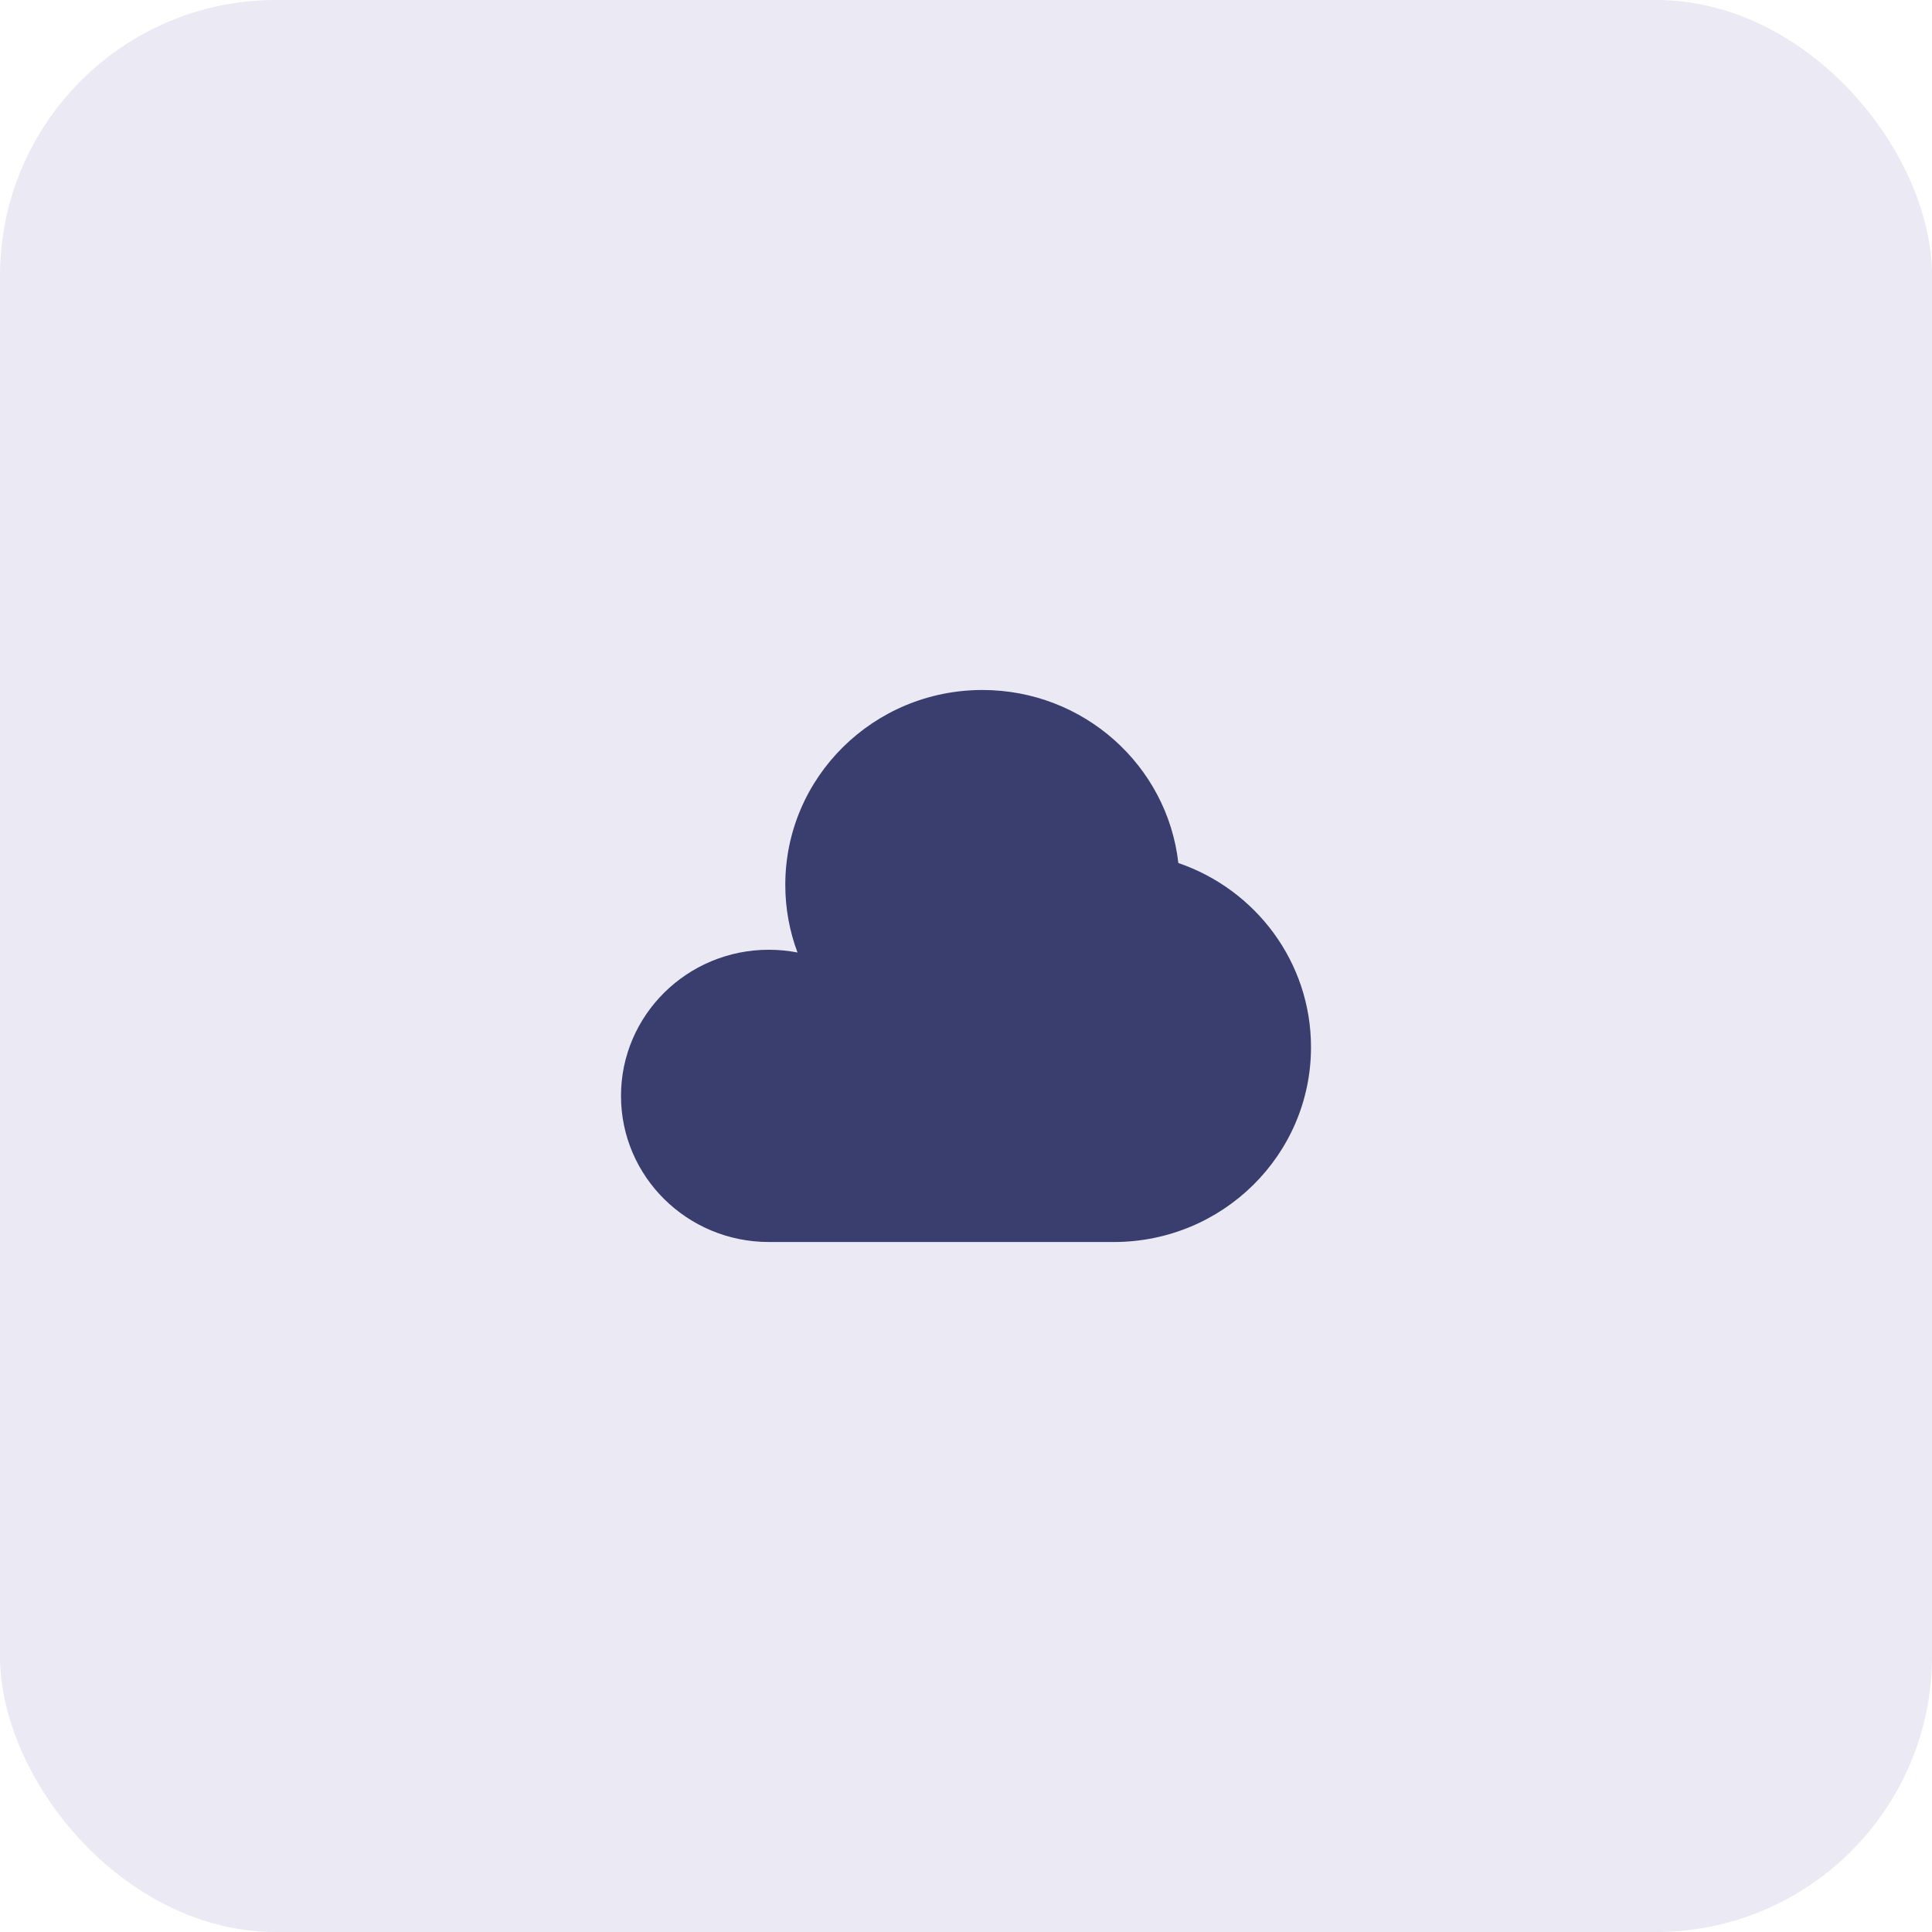
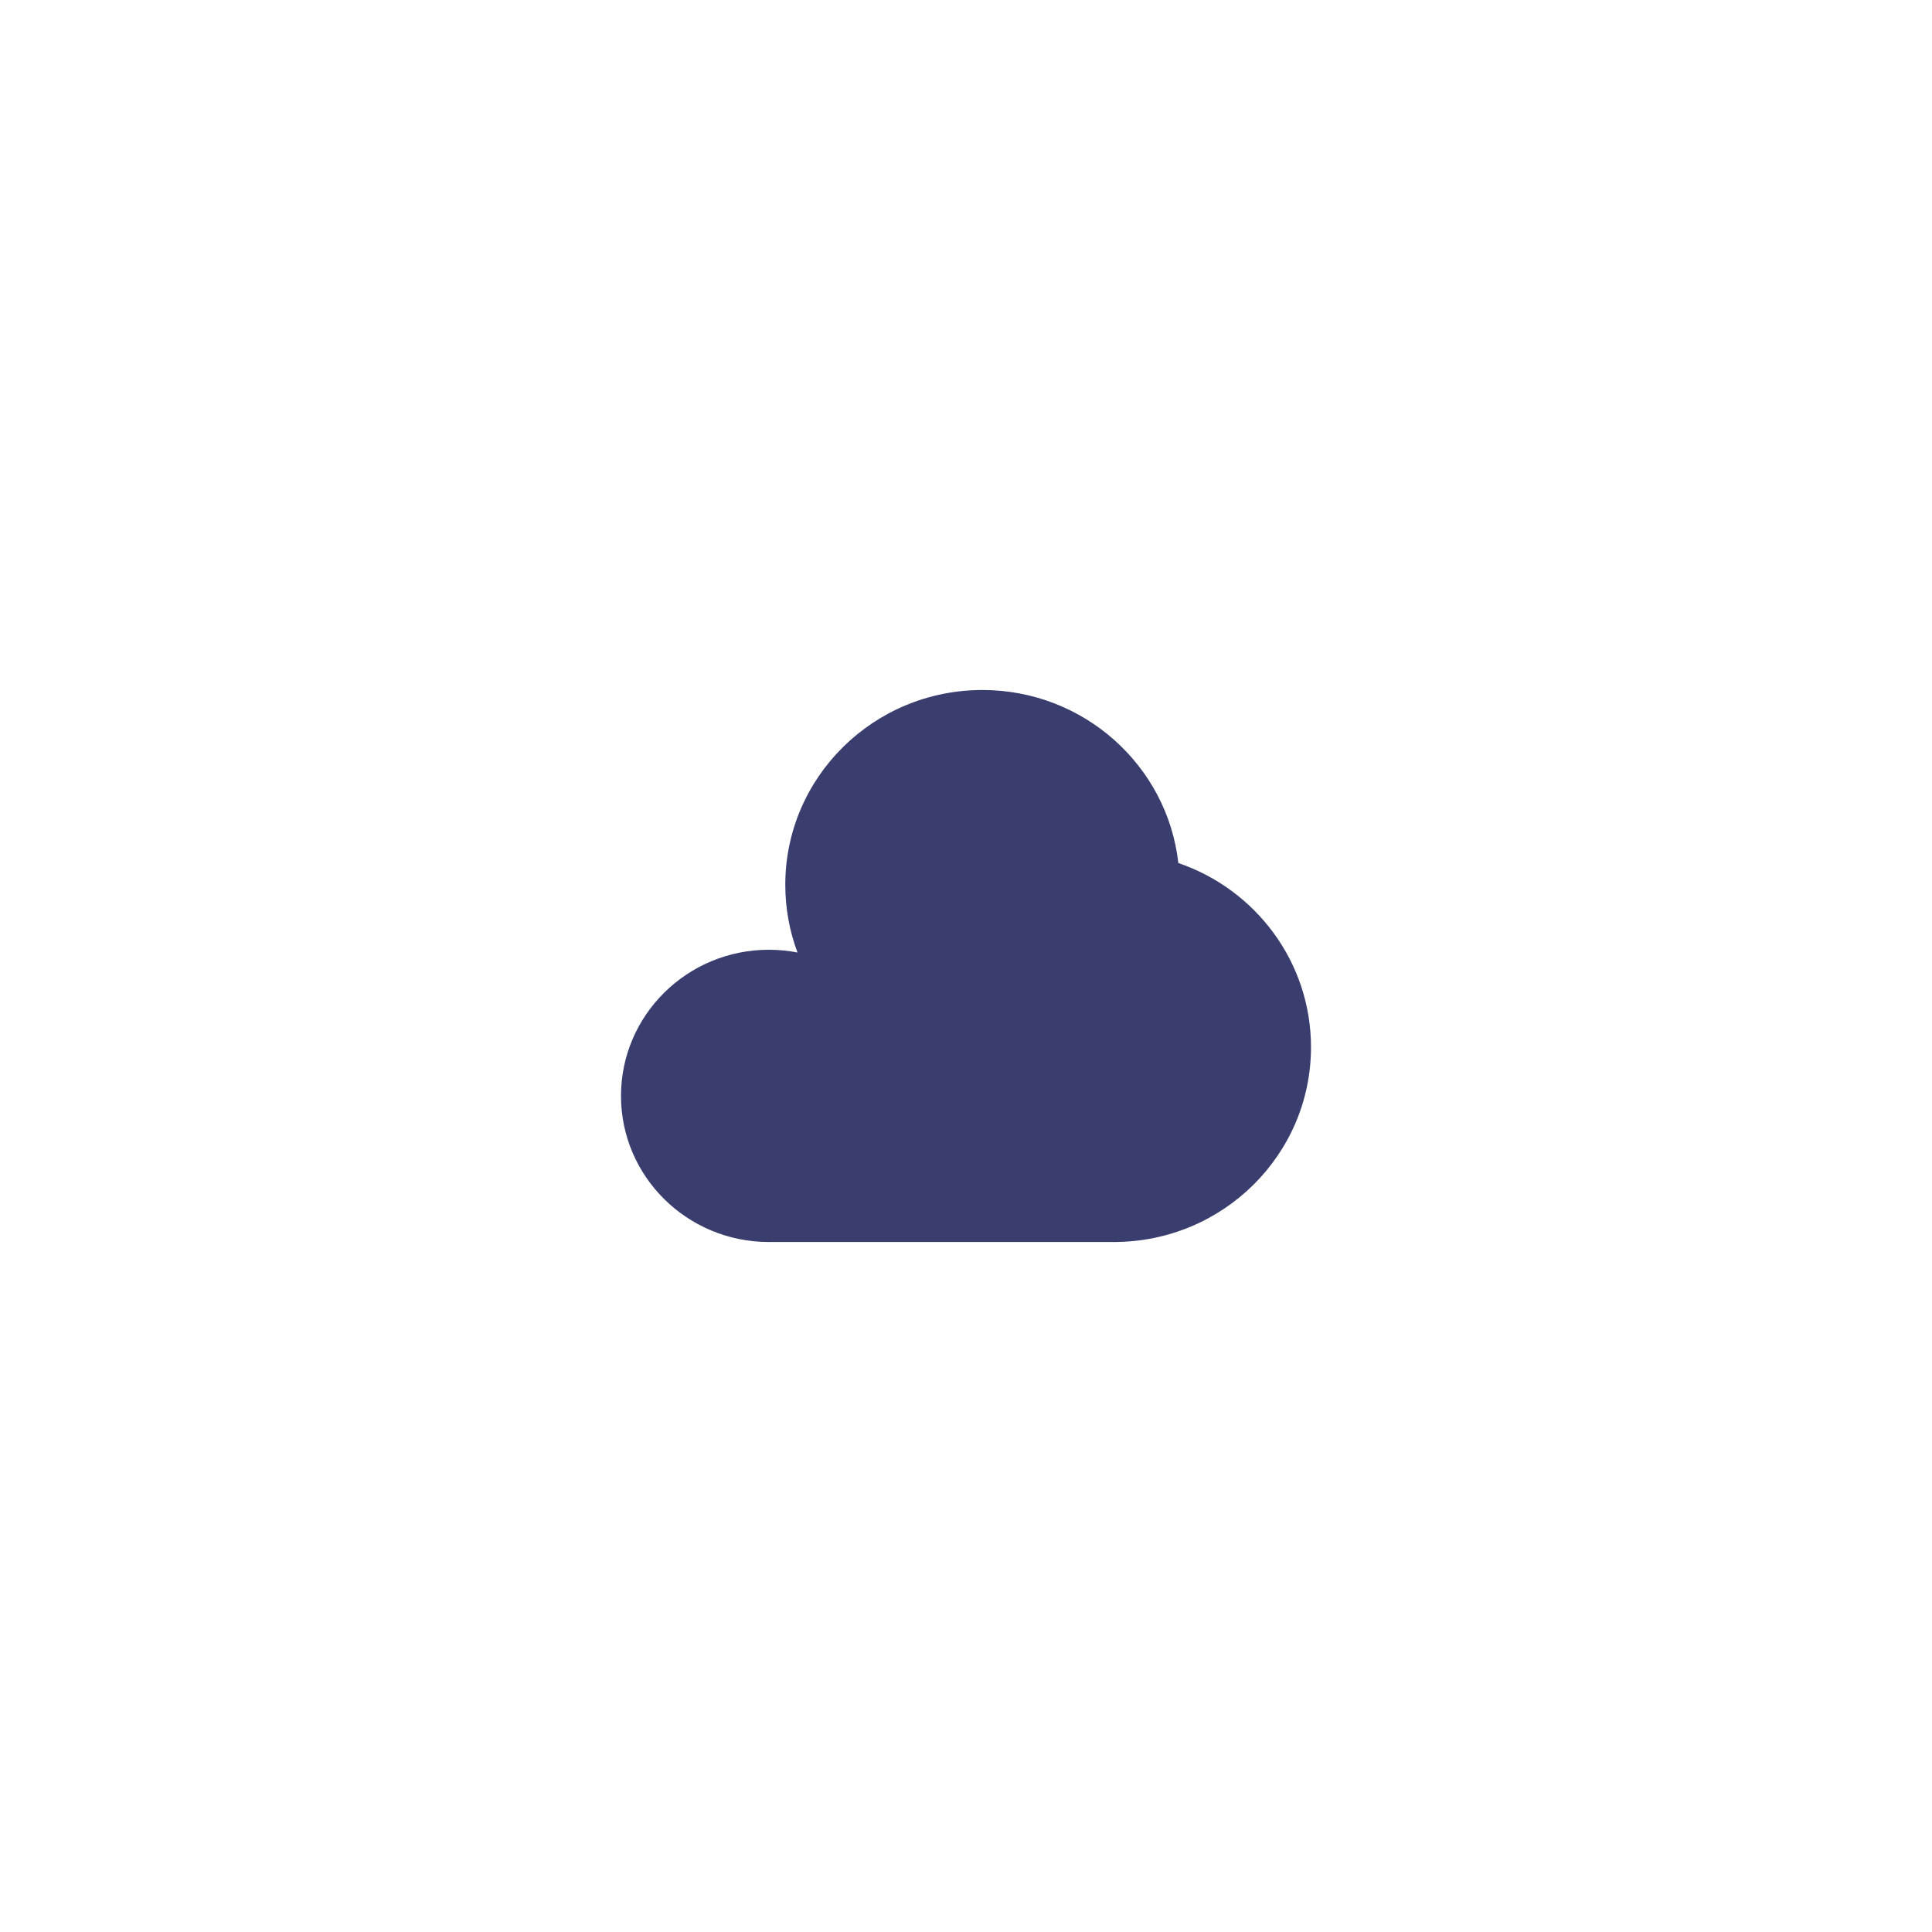
<svg xmlns="http://www.w3.org/2000/svg" width="56" height="56" viewBox="0 0 56 56" fill="none">
-   <rect width="56" height="56" rx="8" fill="#EAE9F4" />
  <path d="M32.286 36C35.442 36 38 33.472 38 30.353C38 27.881 36.393 25.78 34.155 25.015C33.837 22.194 31.416 20 28.476 20C25.32 20 22.762 22.528 22.762 25.647C22.762 26.337 22.887 26.998 23.116 27.609C22.848 27.557 22.57 27.529 22.286 27.529C19.919 27.529 18 29.426 18 31.765C18 34.104 19.919 36 22.286 36H32.286Z" fill="#3A3E6F" />
</svg>